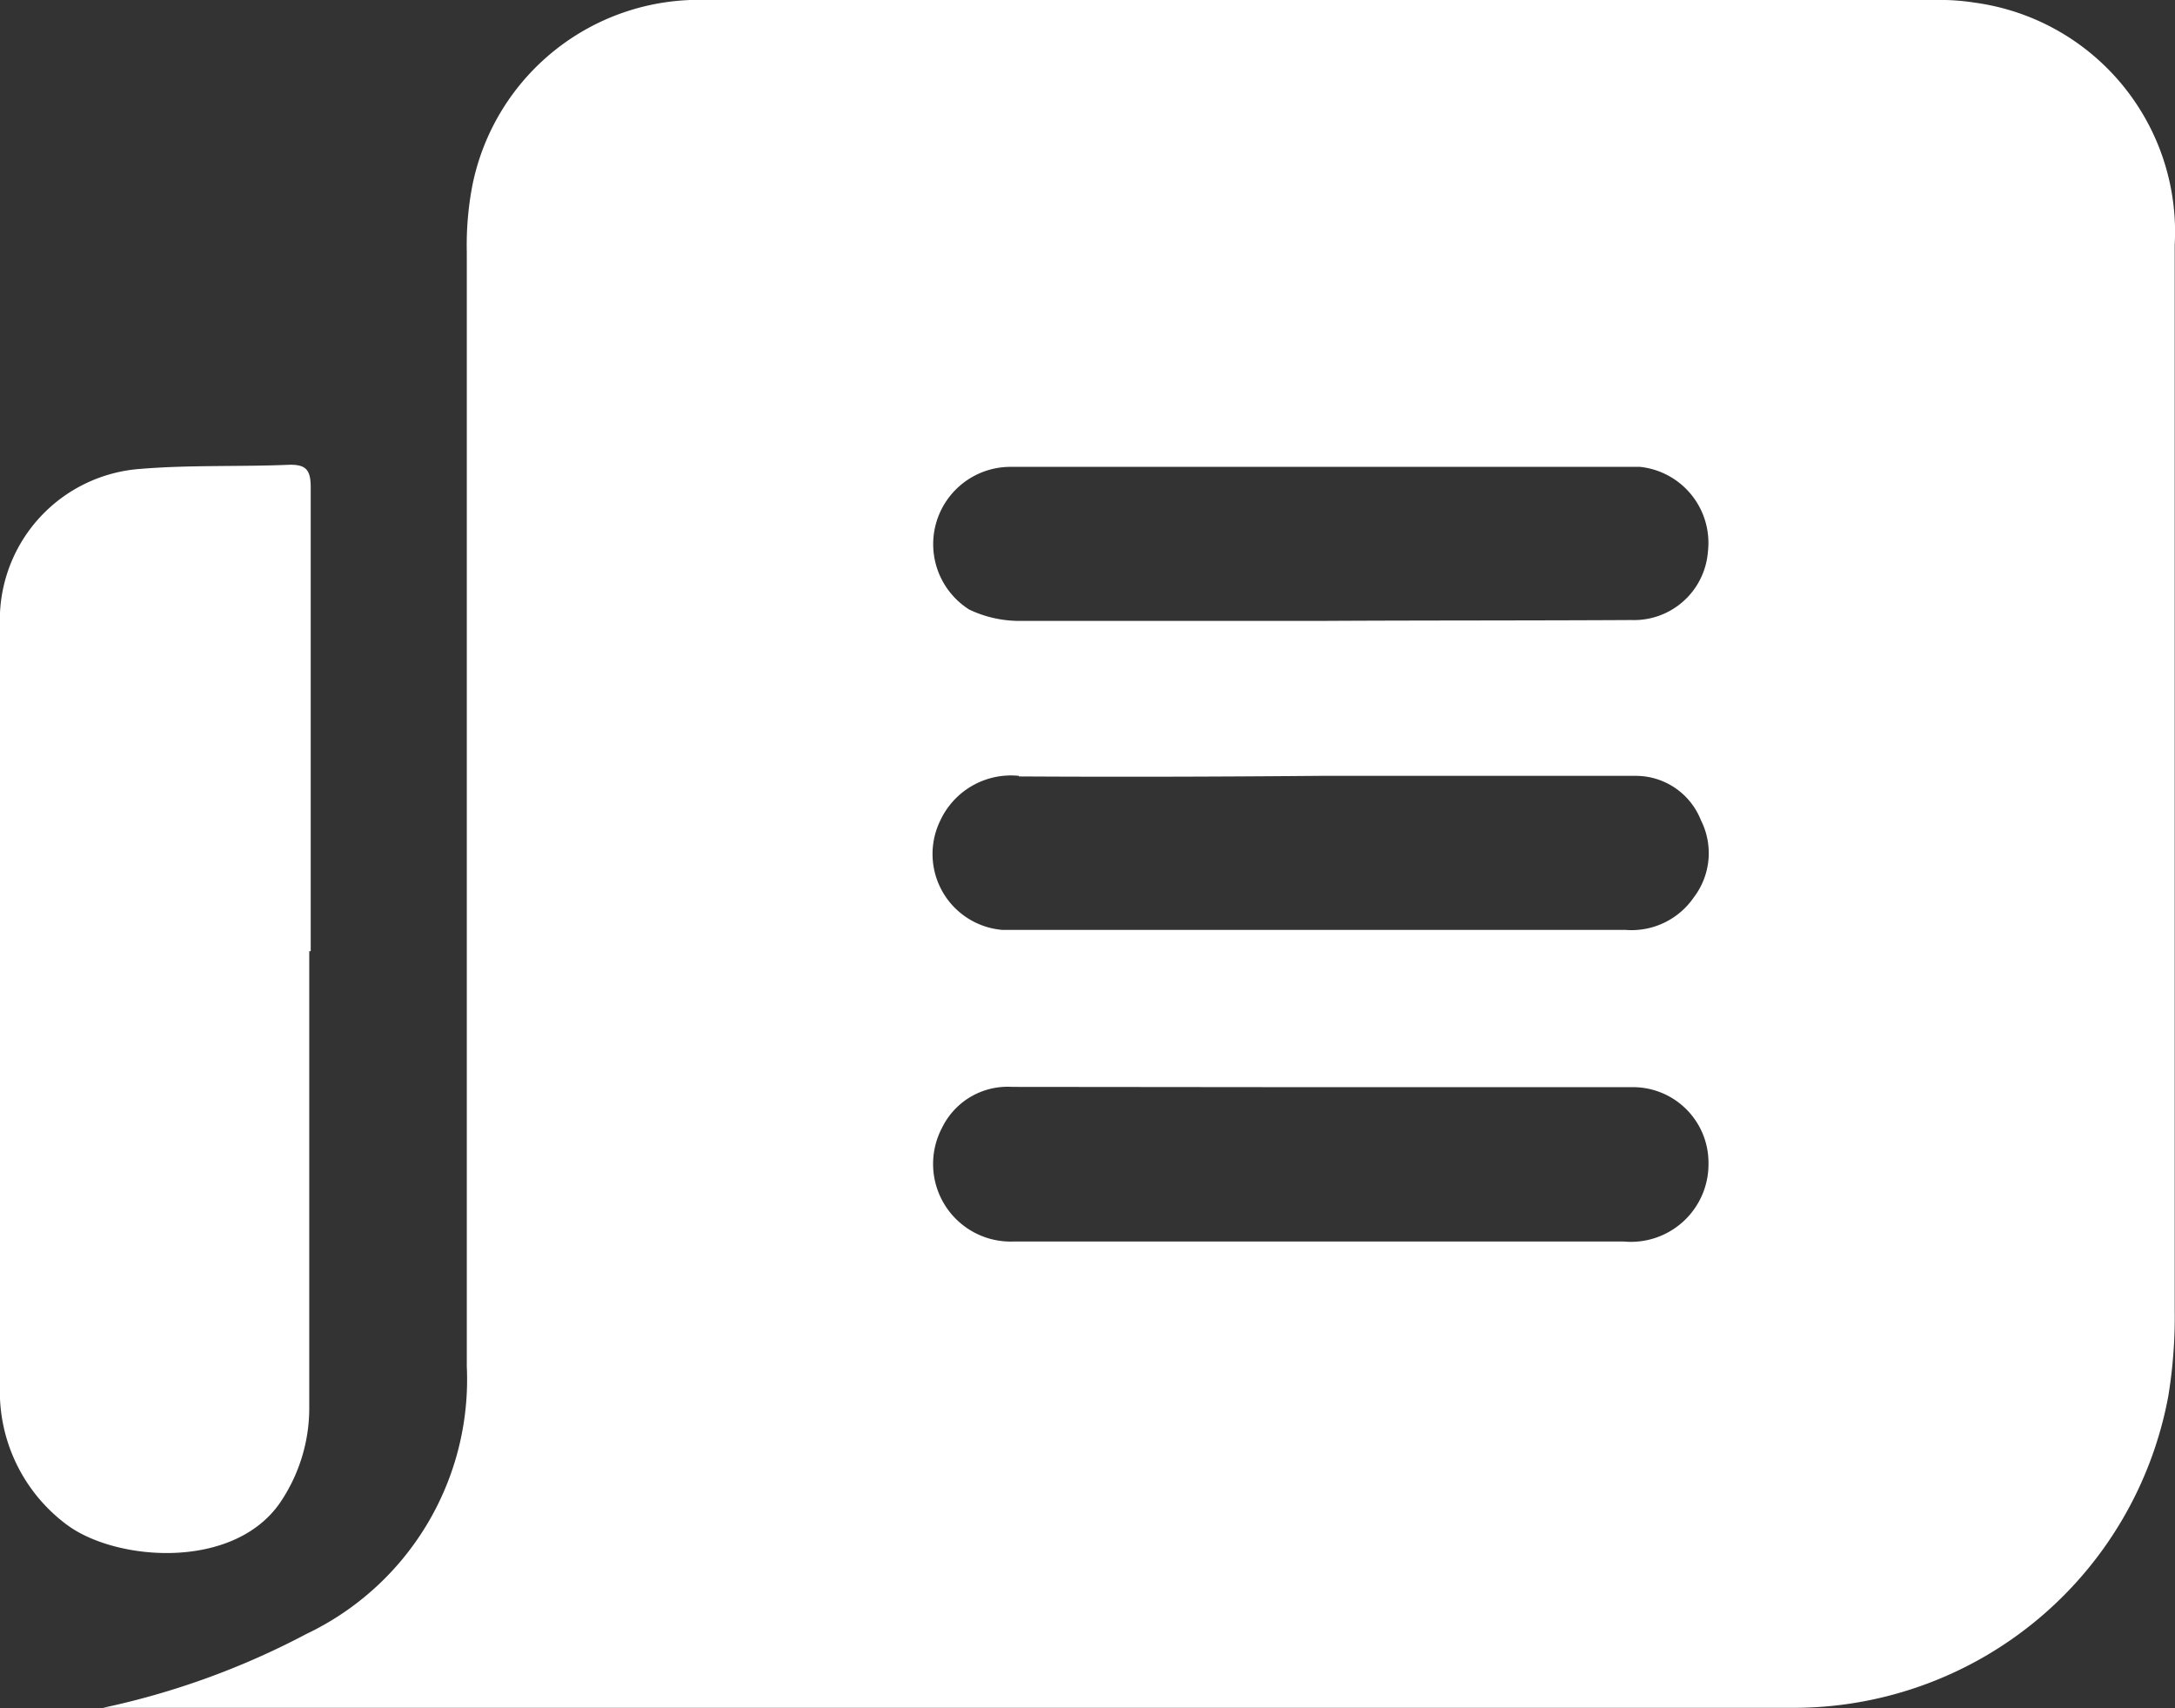
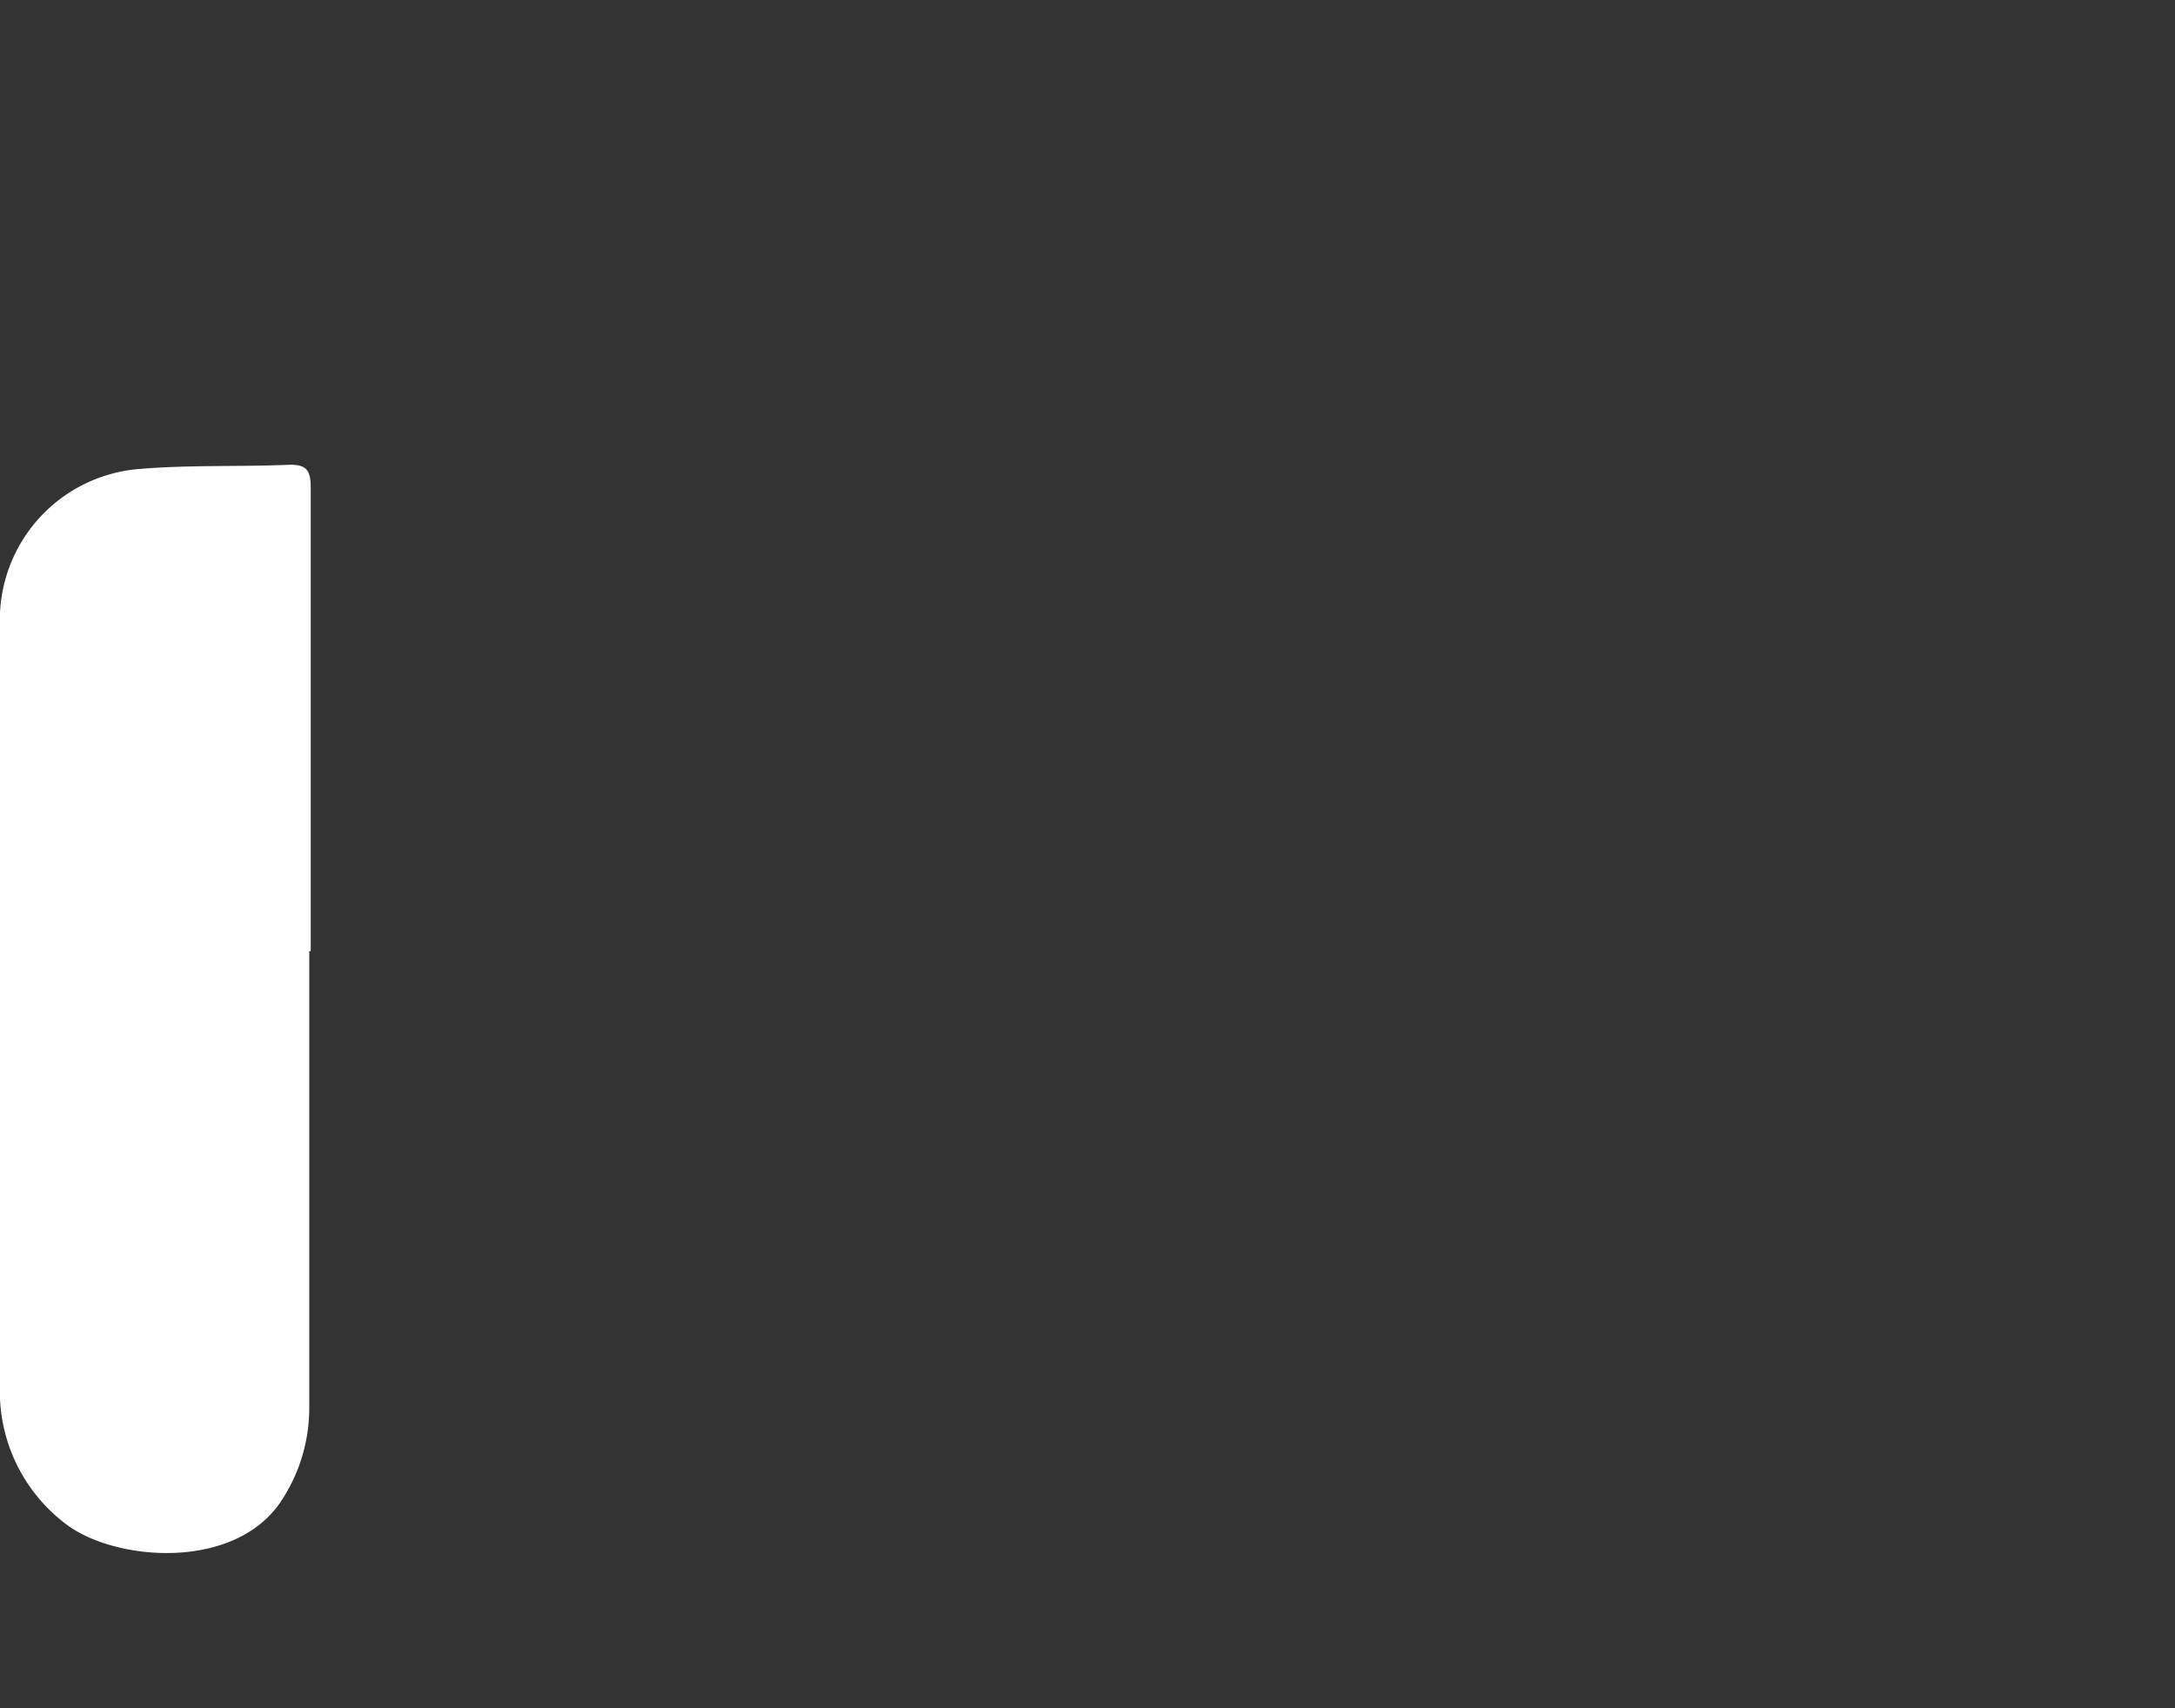
<svg xmlns="http://www.w3.org/2000/svg" viewBox="0 0 74.55 58.54">
  <rect x="0" y="0" width="74.55" height="58.54" fill="#333333" stroke="none" />
  <defs>
    <style>.ab3d1eda-5e4b-446f-af0b-d8caeb244e72{fill:#fff;}</style>
  </defs>
  <g id="aff46c2d-6dc6-463a-a2b4-5192d365029b" data-name="Calque 2">
    <g id="bc4373d8-c77d-49e8-bd6f-4802d3d7615e" data-name="Calque 1">
      <g id="e86707aa-136d-4348-bd9e-ec037b8bcc89" data-name="jiWebB">
-         <path class="ab3d1eda-5e4b-446f-af0b-d8caeb244e72" d="M10.5,56A9.66,9.66,0,0,0,16,46.83q0-19.09,0-38.19a10.86,10.86,0,0,1,.19-2.28A7.92,7.92,0,0,1,24.25,0H66.33a7.6,7.6,0,0,1,1.35.09,7.93,7.93,0,0,1,6.86,8.3q0,18.27,0,36.54a16.74,16.74,0,0,1-.22,2.92,13.06,13.06,0,0,1-13,10.68H3.53A26.86,26.86,0,0,0,10.5,56ZM55.92,21.25a2.54,2.54,0,0,0,2.62-2.34A2.62,2.62,0,0,0,56.21,16l-.29,0H34.64a2.65,2.65,0,0,0-1.42,4.89,4,4,0,0,0,1.7.39c3.44,0,6.88,0,10.32,0h0C48.8,21.26,52.36,21.27,55.92,21.25Zm-21.23,16a2.5,2.5,0,0,0-2.4,1.4,2.66,2.66,0,0,0,2.44,3.9H55.66a2.66,2.66,0,0,0,2.9-2.68,2.59,2.59,0,0,0-2.66-2.61c-3.56,0-7.12,0-10.68,0Zm.23-10.66a2.67,2.67,0,0,0-2.69,1.53,2.61,2.61,0,0,0,2.13,3.75l.43,0H55.72a2.59,2.59,0,0,0,2.34-1.12,2.5,2.5,0,0,0,.24-2.64,2.4,2.4,0,0,0-2.24-1.52c-2.34,0-4.68,0-7,0h-3.8C41.8,26.62,38.36,26.63,34.92,26.61Z" />
-         <path class="ab3d1eda-5e4b-446f-af0b-d8caeb244e72" d="M10.65,32.6c0-5.3,0-10.6,0-15.9,0-.61-.17-.79-.77-.77-1.69.07-3.39,0-5.07.14A5.19,5.19,0,0,0,0,21c0,.26,0,.52,0,.79Q0,34.61,0,47.44a5.69,5.69,0,0,0,2.31,4.83C4,53.51,8,53.82,9.6,51.5a5.77,5.77,0,0,0,1-3.29q0-7.82,0-15.61Z" />
+         <path class="ab3d1eda-5e4b-446f-af0b-d8caeb244e72" d="M10.65,32.6c0-5.3,0-10.6,0-15.9,0-.61-.17-.79-.77-.77-1.69.07-3.39,0-5.07.14A5.19,5.19,0,0,0,0,21Q0,34.61,0,47.44a5.69,5.69,0,0,0,2.31,4.83C4,53.51,8,53.82,9.6,51.5a5.77,5.77,0,0,0,1-3.29q0-7.82,0-15.61Z" />
      </g>
    </g>
  </g>
</svg>